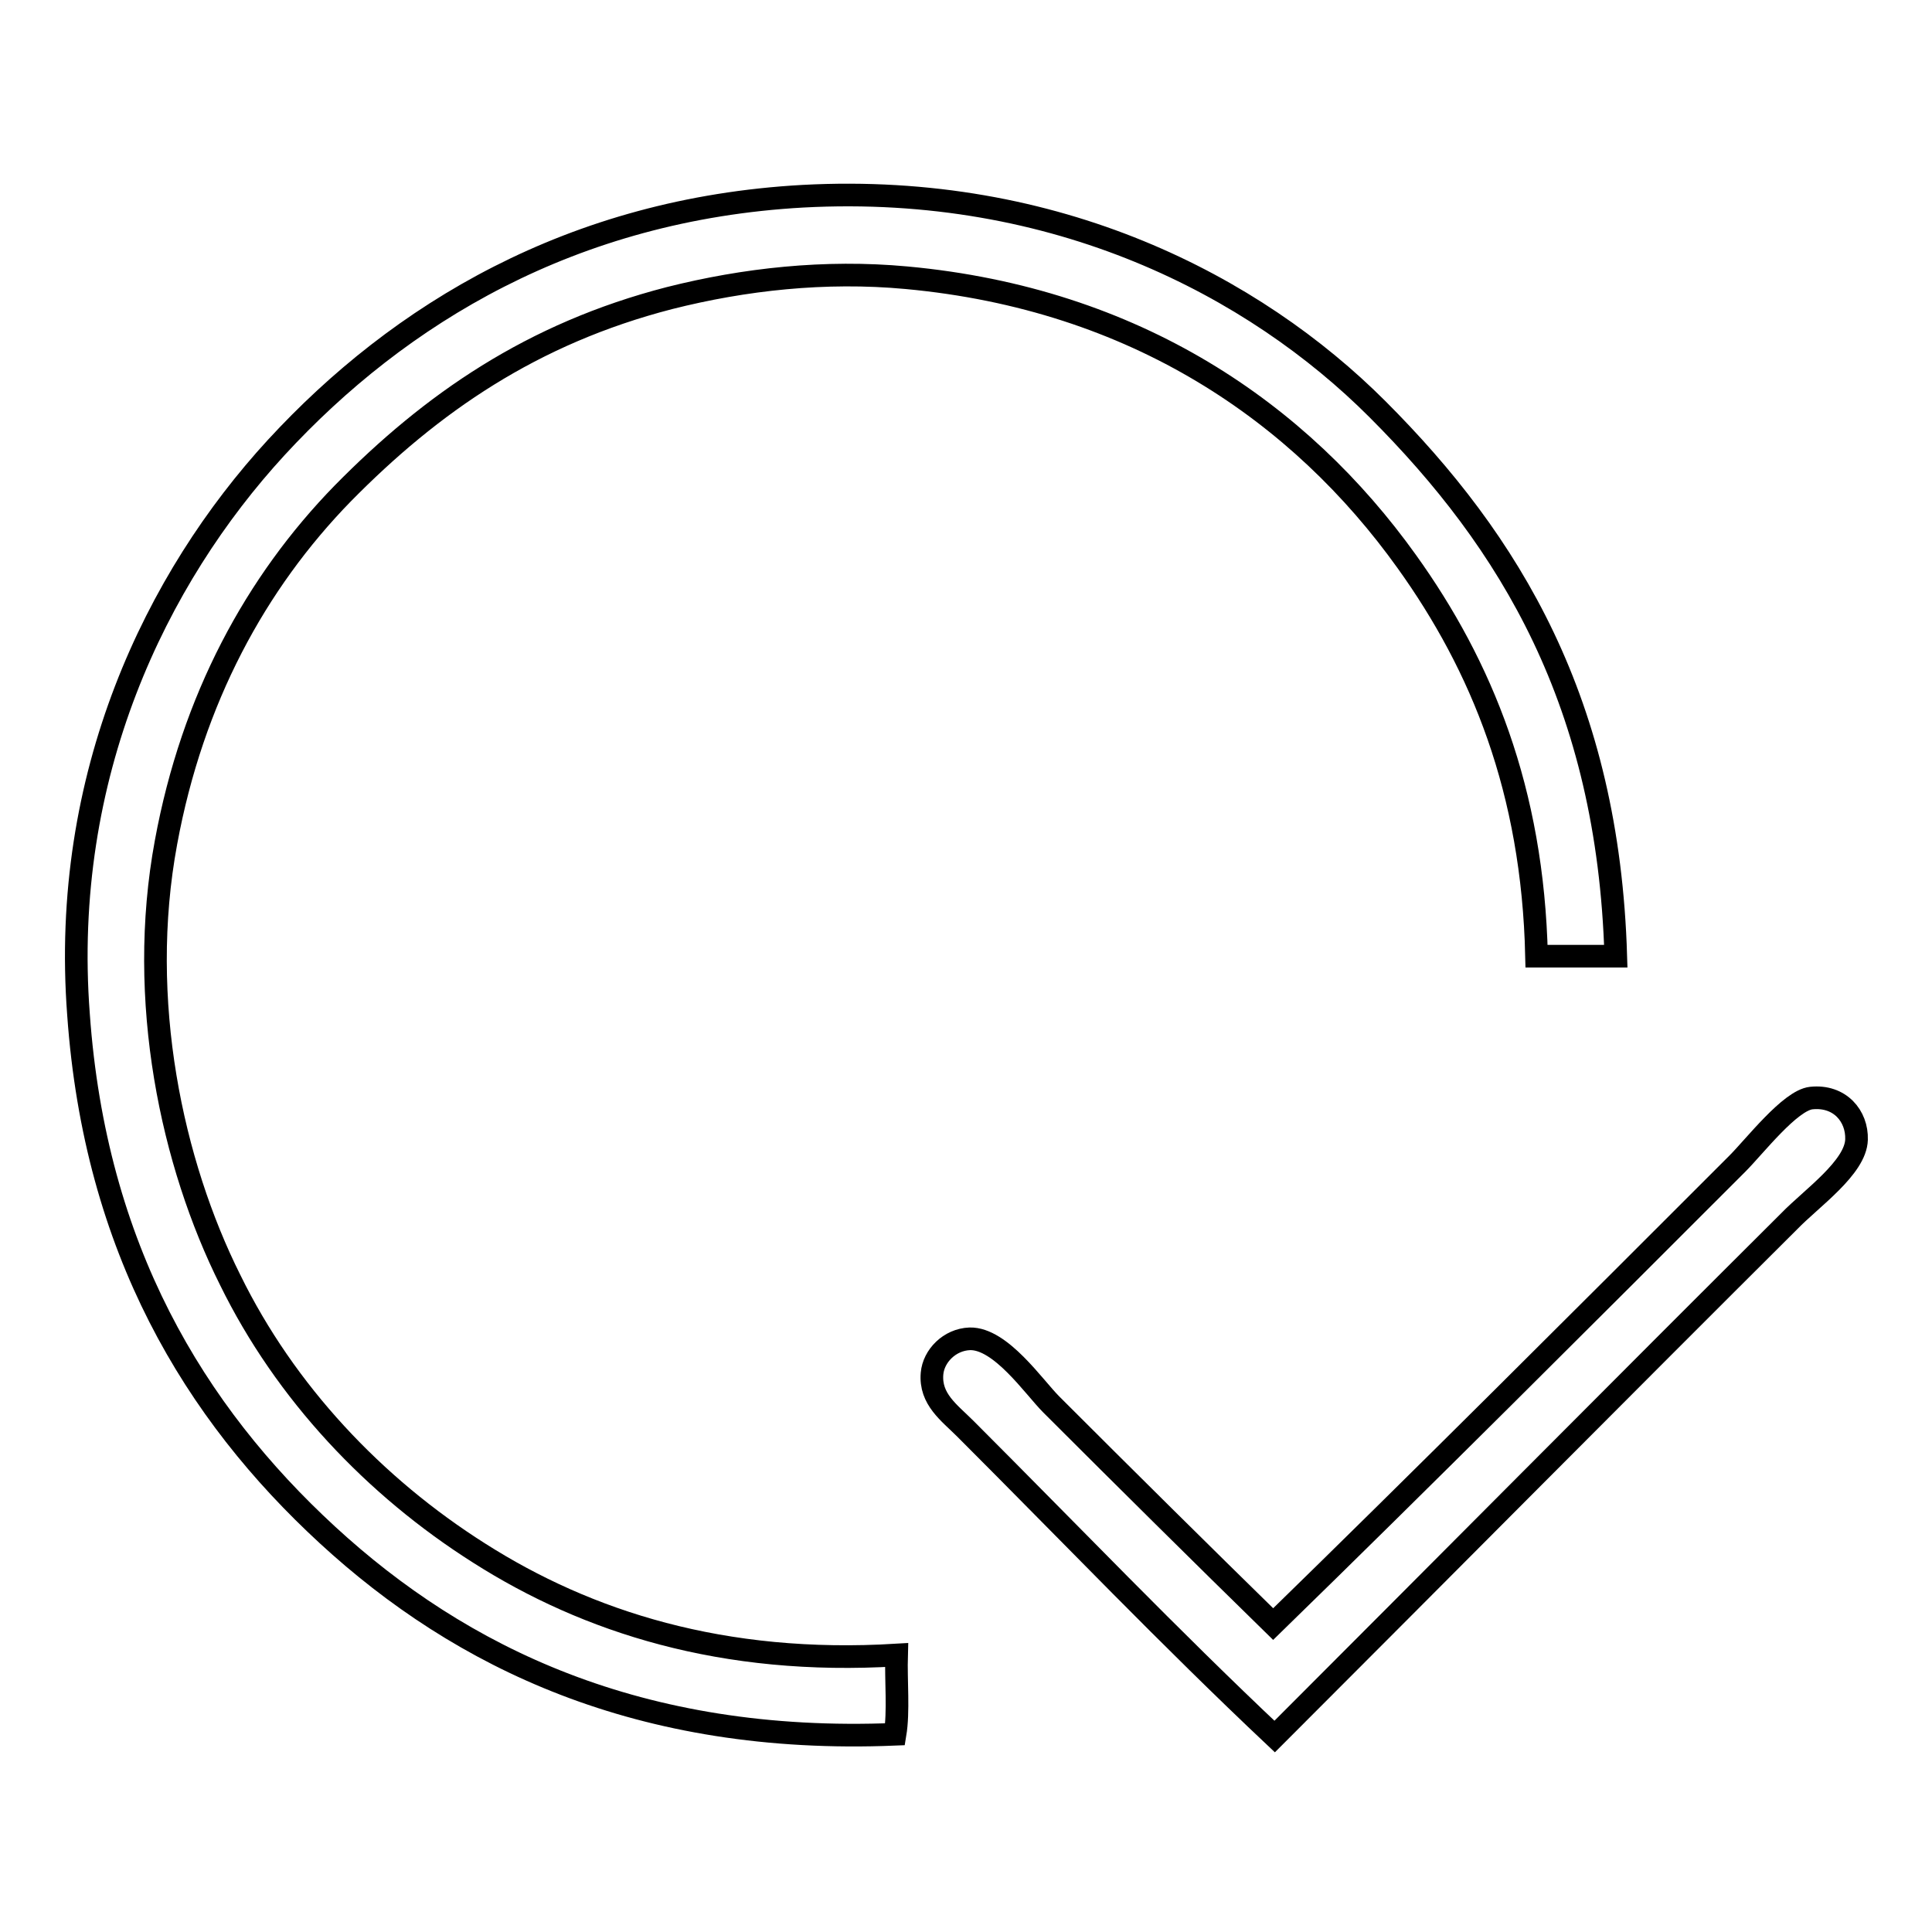
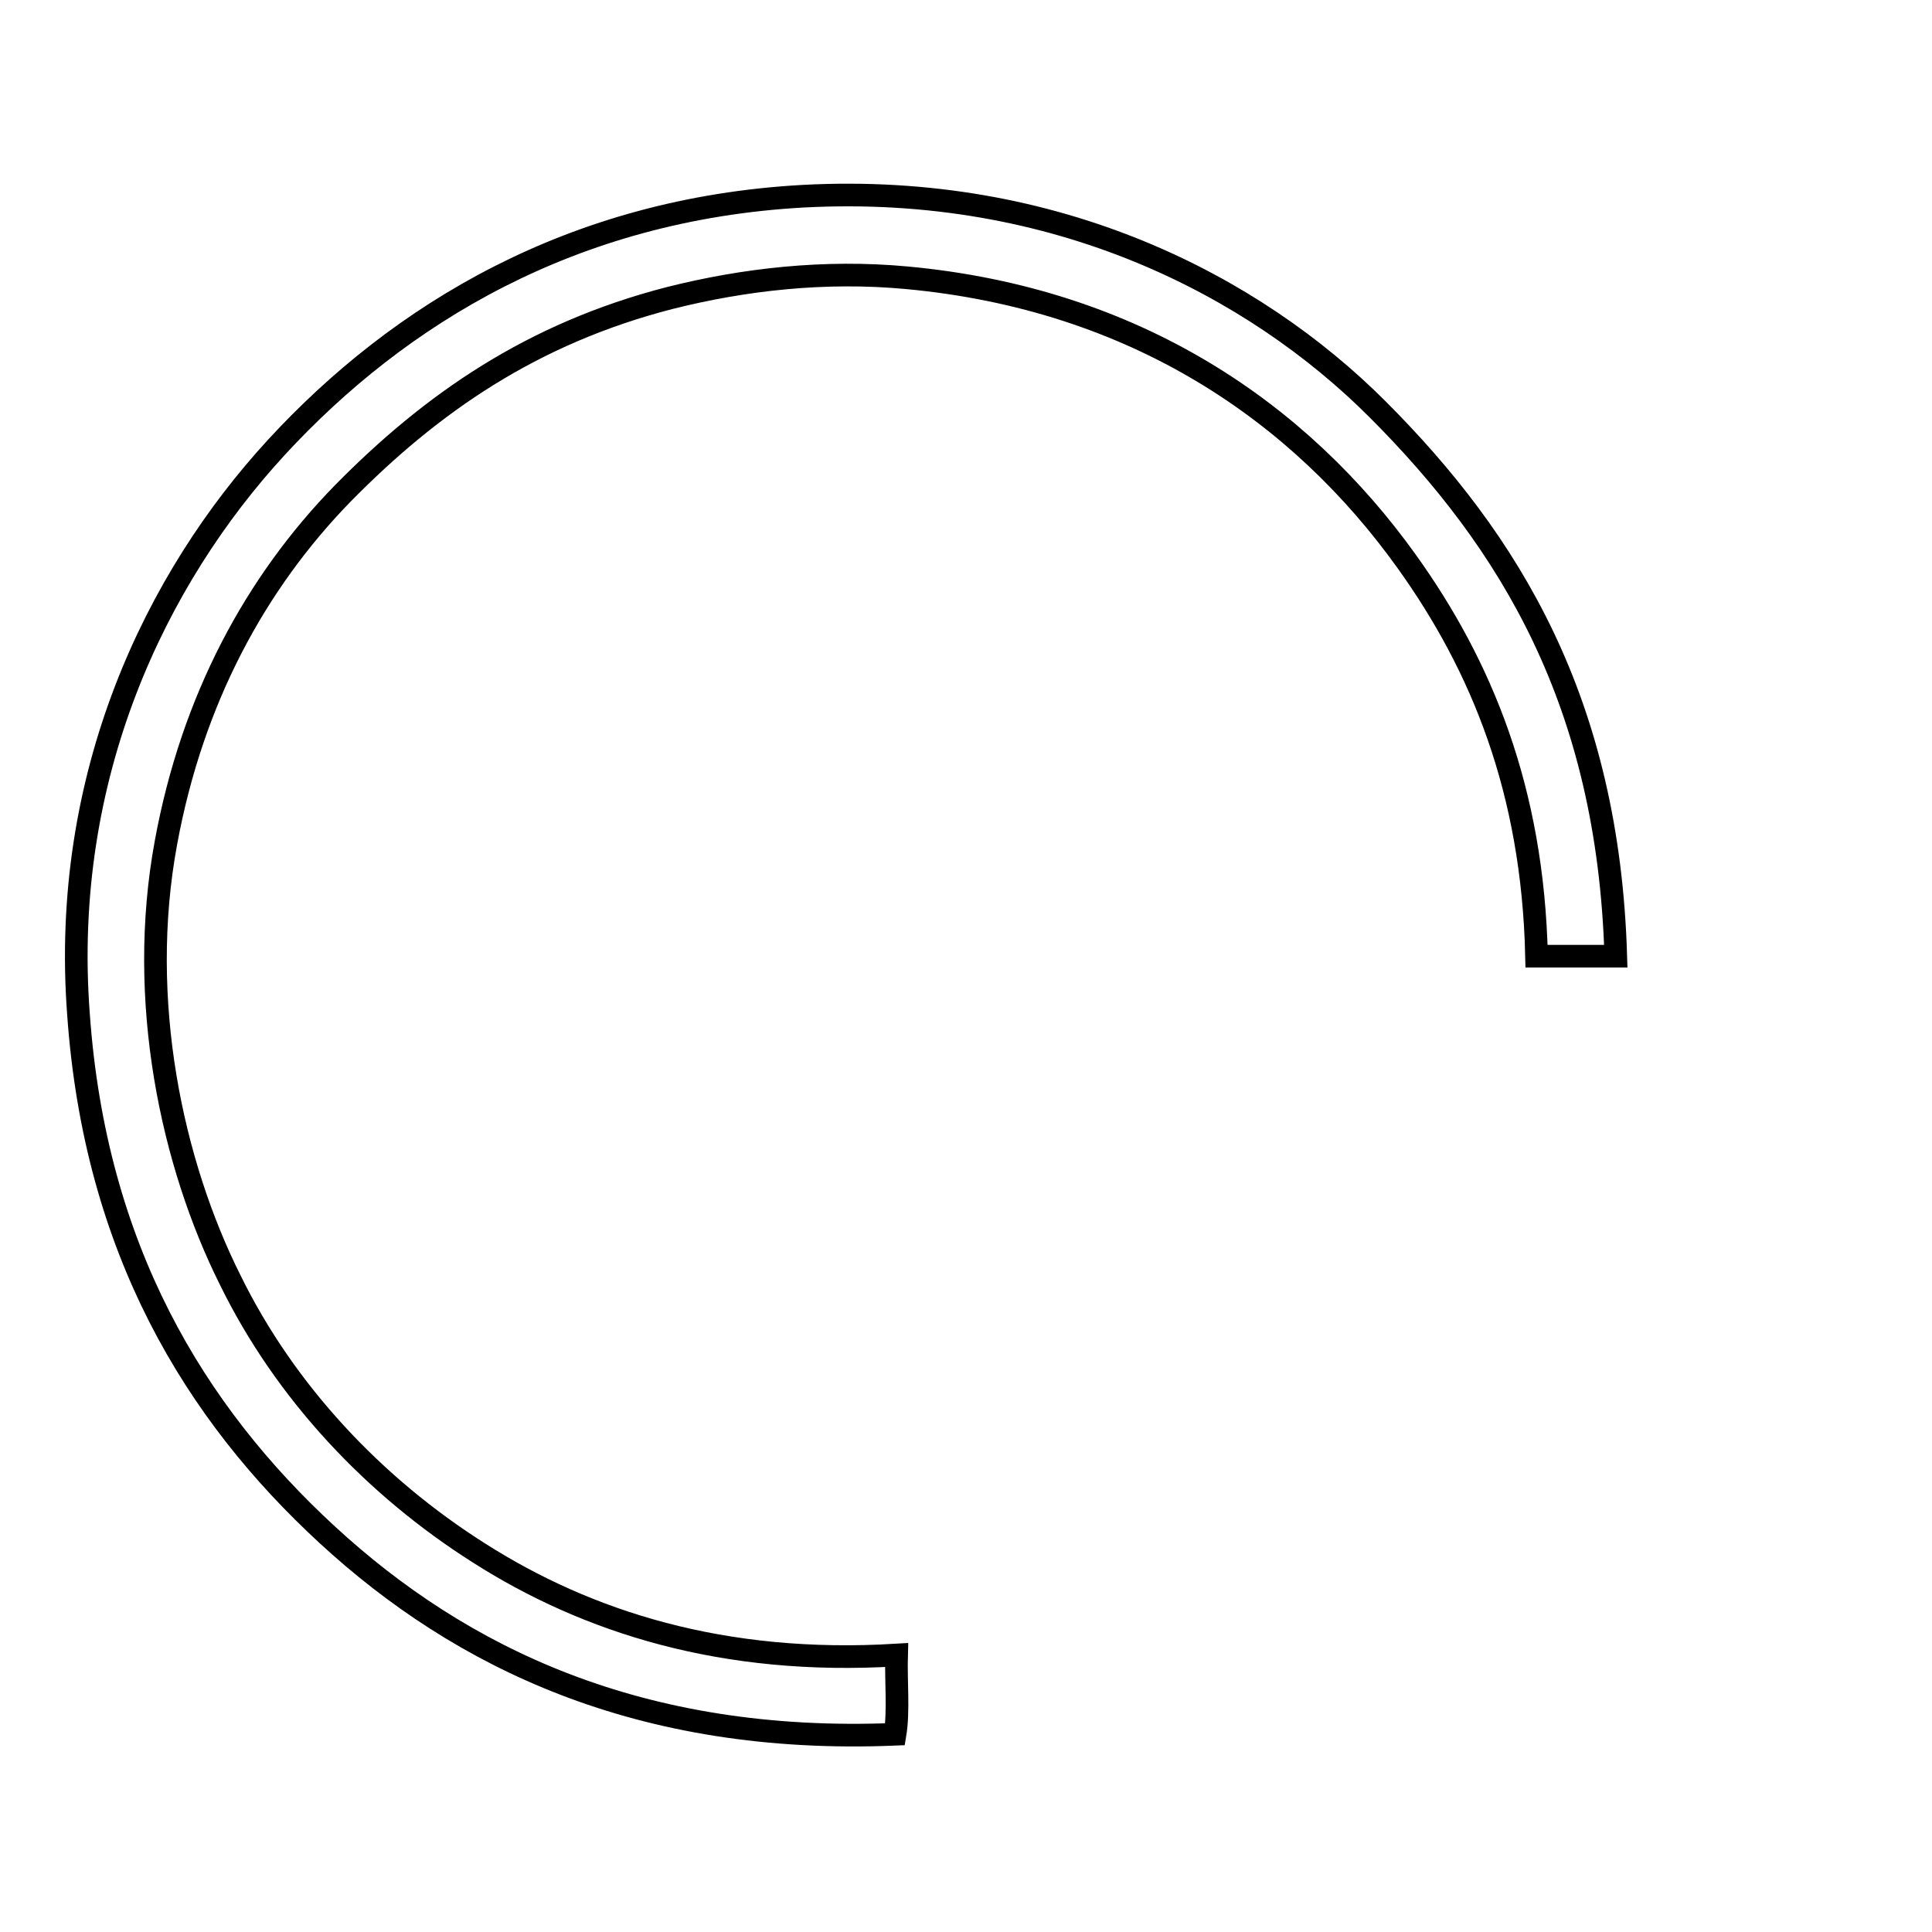
<svg xmlns="http://www.w3.org/2000/svg" version="1.1" x="0px" y="0px" viewBox="0 0 256 256" enable-background="new 0 0 256 256" xml:space="preserve">
  <g>
    <g>
      <path stroke-width="3" fill-opacity="0" stroke="#000000" d="M214.1,126.7c-3.5,0-7,0-10.5,0c-0.5-22-7.3-38.5-17.2-52.3c-14.1-19.7-35.9-34.8-66.3-37.6c-10.8-1-21.5,0.2-31.4,2.7c-18.2,4.7-31.5,13.9-43.3,25.9C33.9,77.2,25.5,92.6,22,111.6c-3.9,21,0.8,42.6,8.5,58c7.3,14.9,19.1,27.4,33,36.2c14.3,9.1,32.3,14.9,55.3,13.5c-0.1,3.4,0.3,7.5-0.2,10.5c-33.9,1.4-57.6-10.2-75.2-26.4c-17.6-16.2-30.8-37.9-33-69C8,102.7,20.7,76.6,36.6,59.3C52.9,41.6,75.8,27.7,106.4,26c33.6-1.8,59.8,11.9,76.1,28.2C200.1,71.8,213.1,93.1,214.1,126.7z" />
-       <path stroke-width="3" fill-opacity="0" stroke="#000000" d="M168.9,230.1c-13.9-13.1-27-26.8-41-40.8c-2.1-2.1-4.7-3.9-4.4-7.3c0.2-2.3,2.3-4.5,5-4.6c4.1-0.1,8.5,6.4,10.8,8.7c9.8,9.8,20.1,20,29.4,29.1c19.5-19,41.2-40.7,61.5-61c2.3-2.3,7-8.4,9.8-8.7c3.8-0.4,6.1,2.4,6,5.5c-0.1,3.7-6,7.8-8.9,10.8C214.9,183.9,190.4,208.6,168.9,230.1z" />
    </g>
  </g>
</svg>